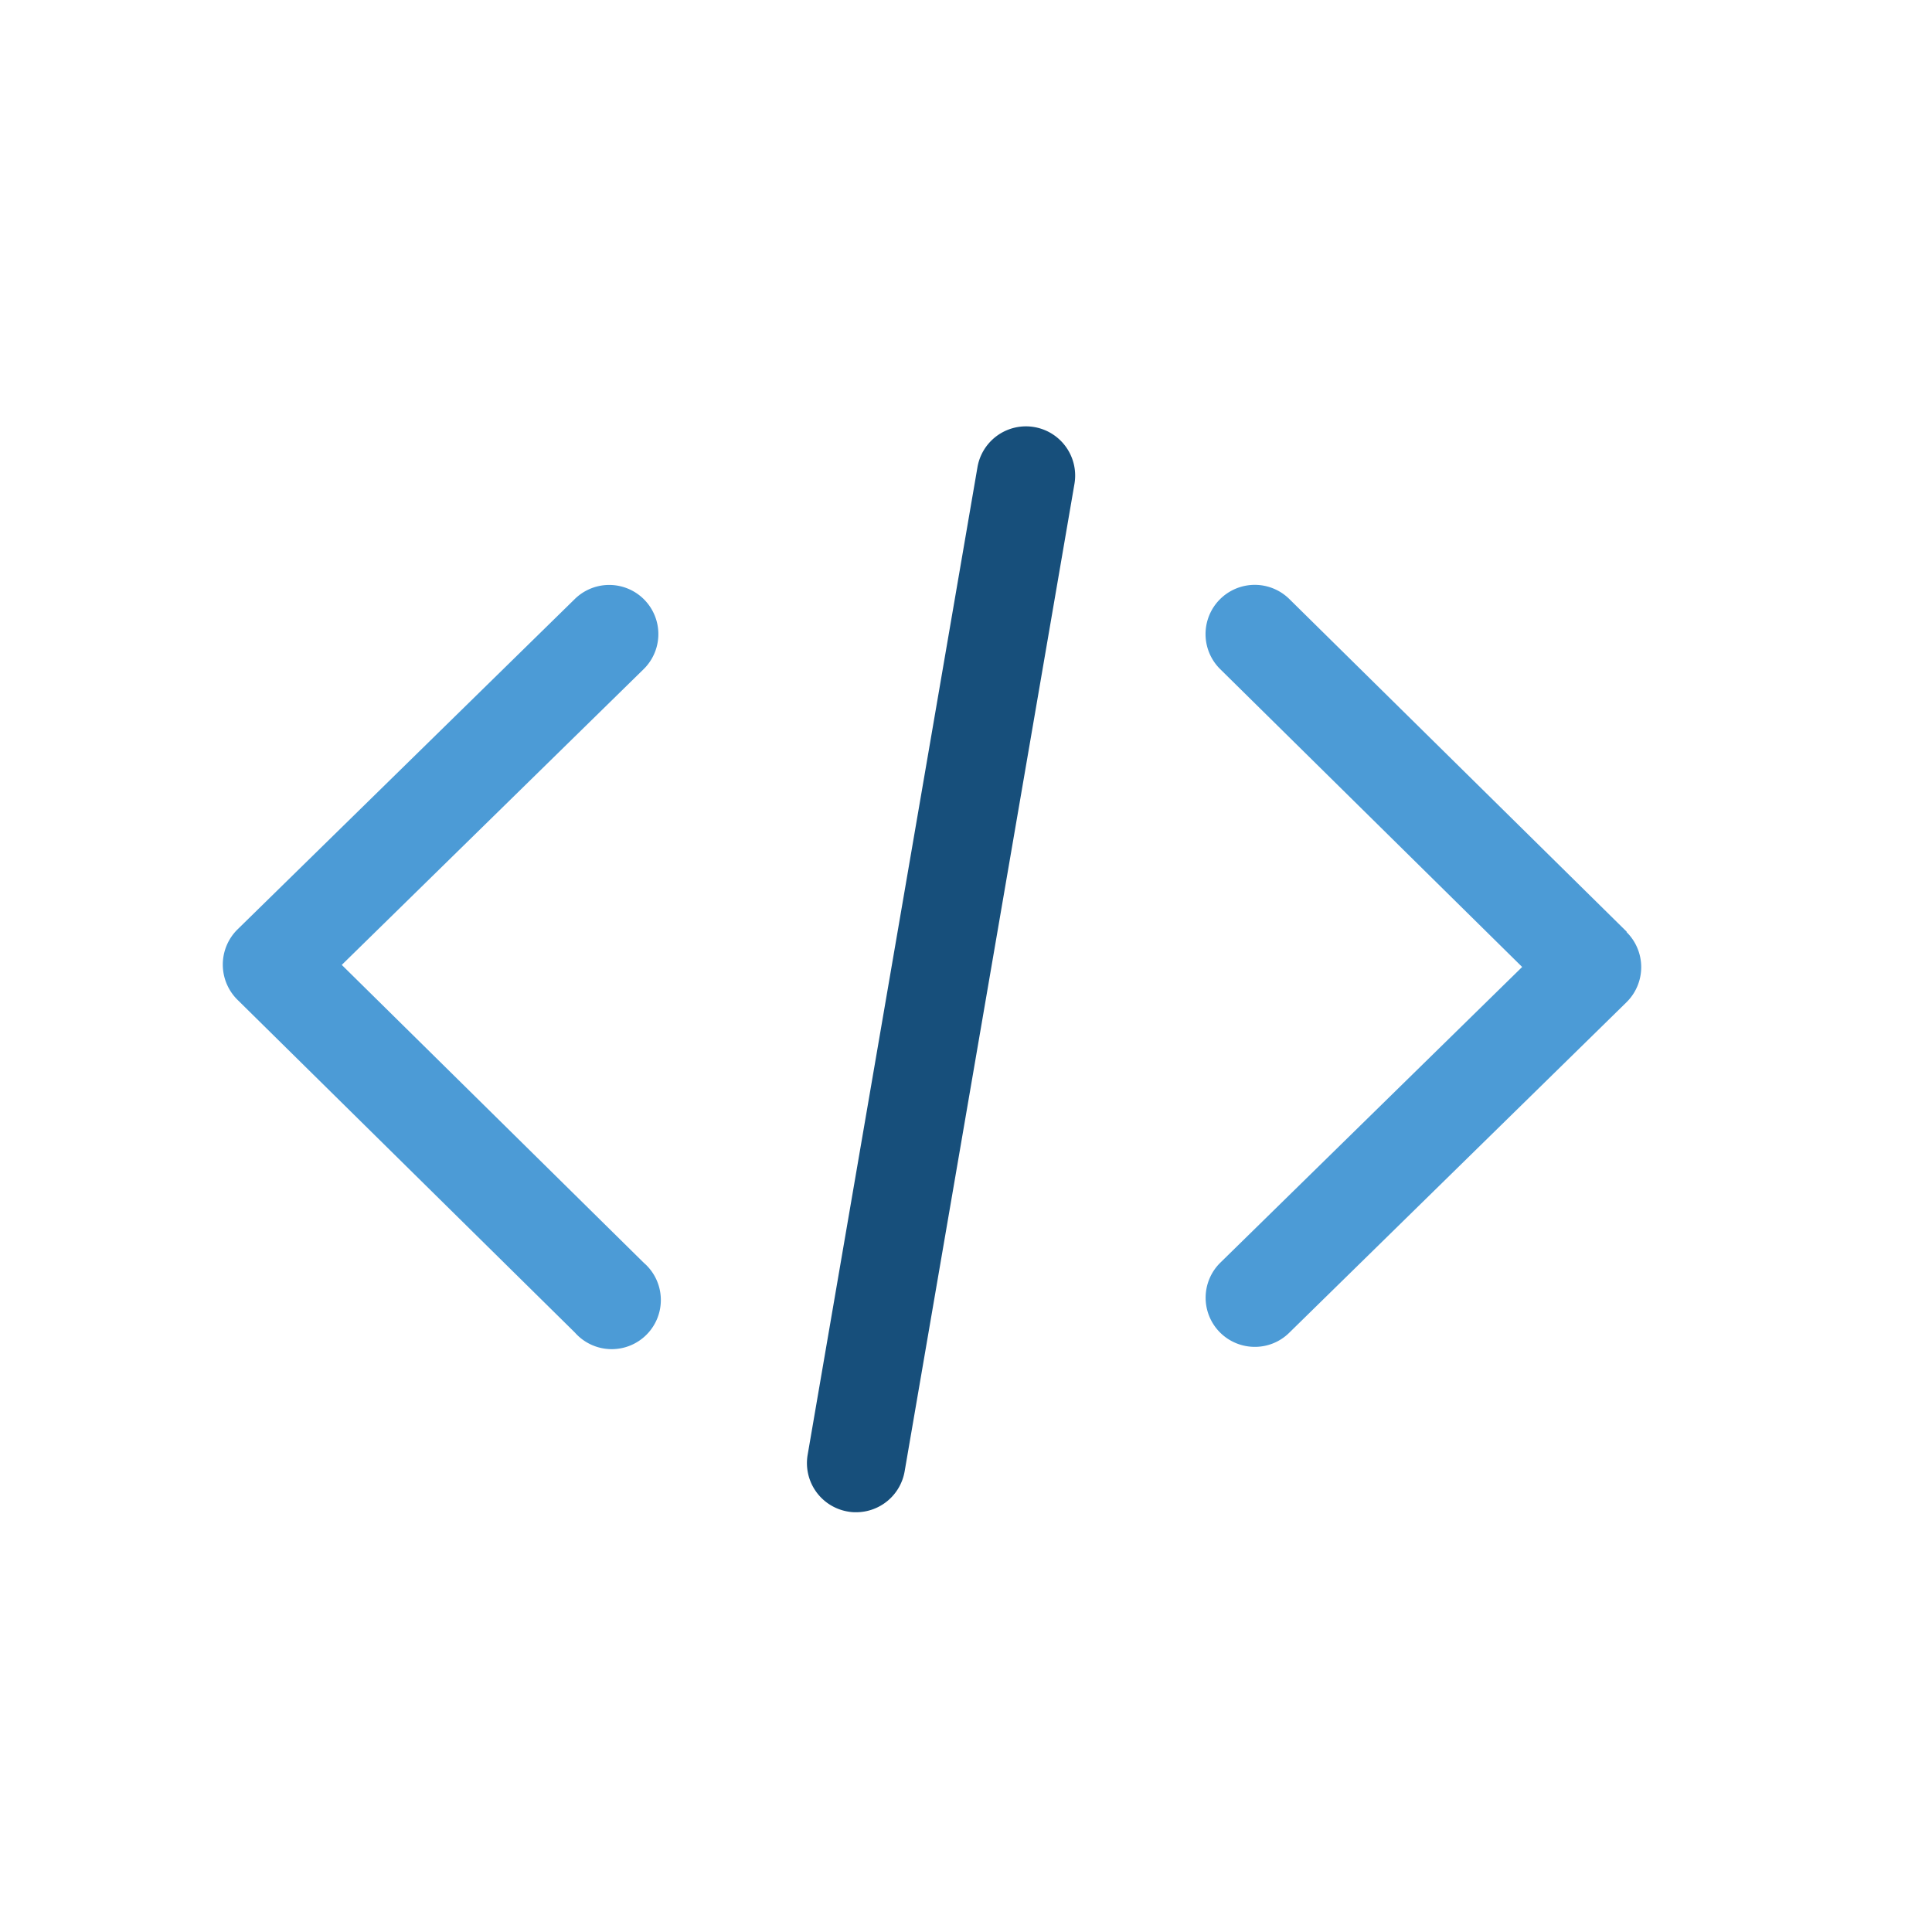
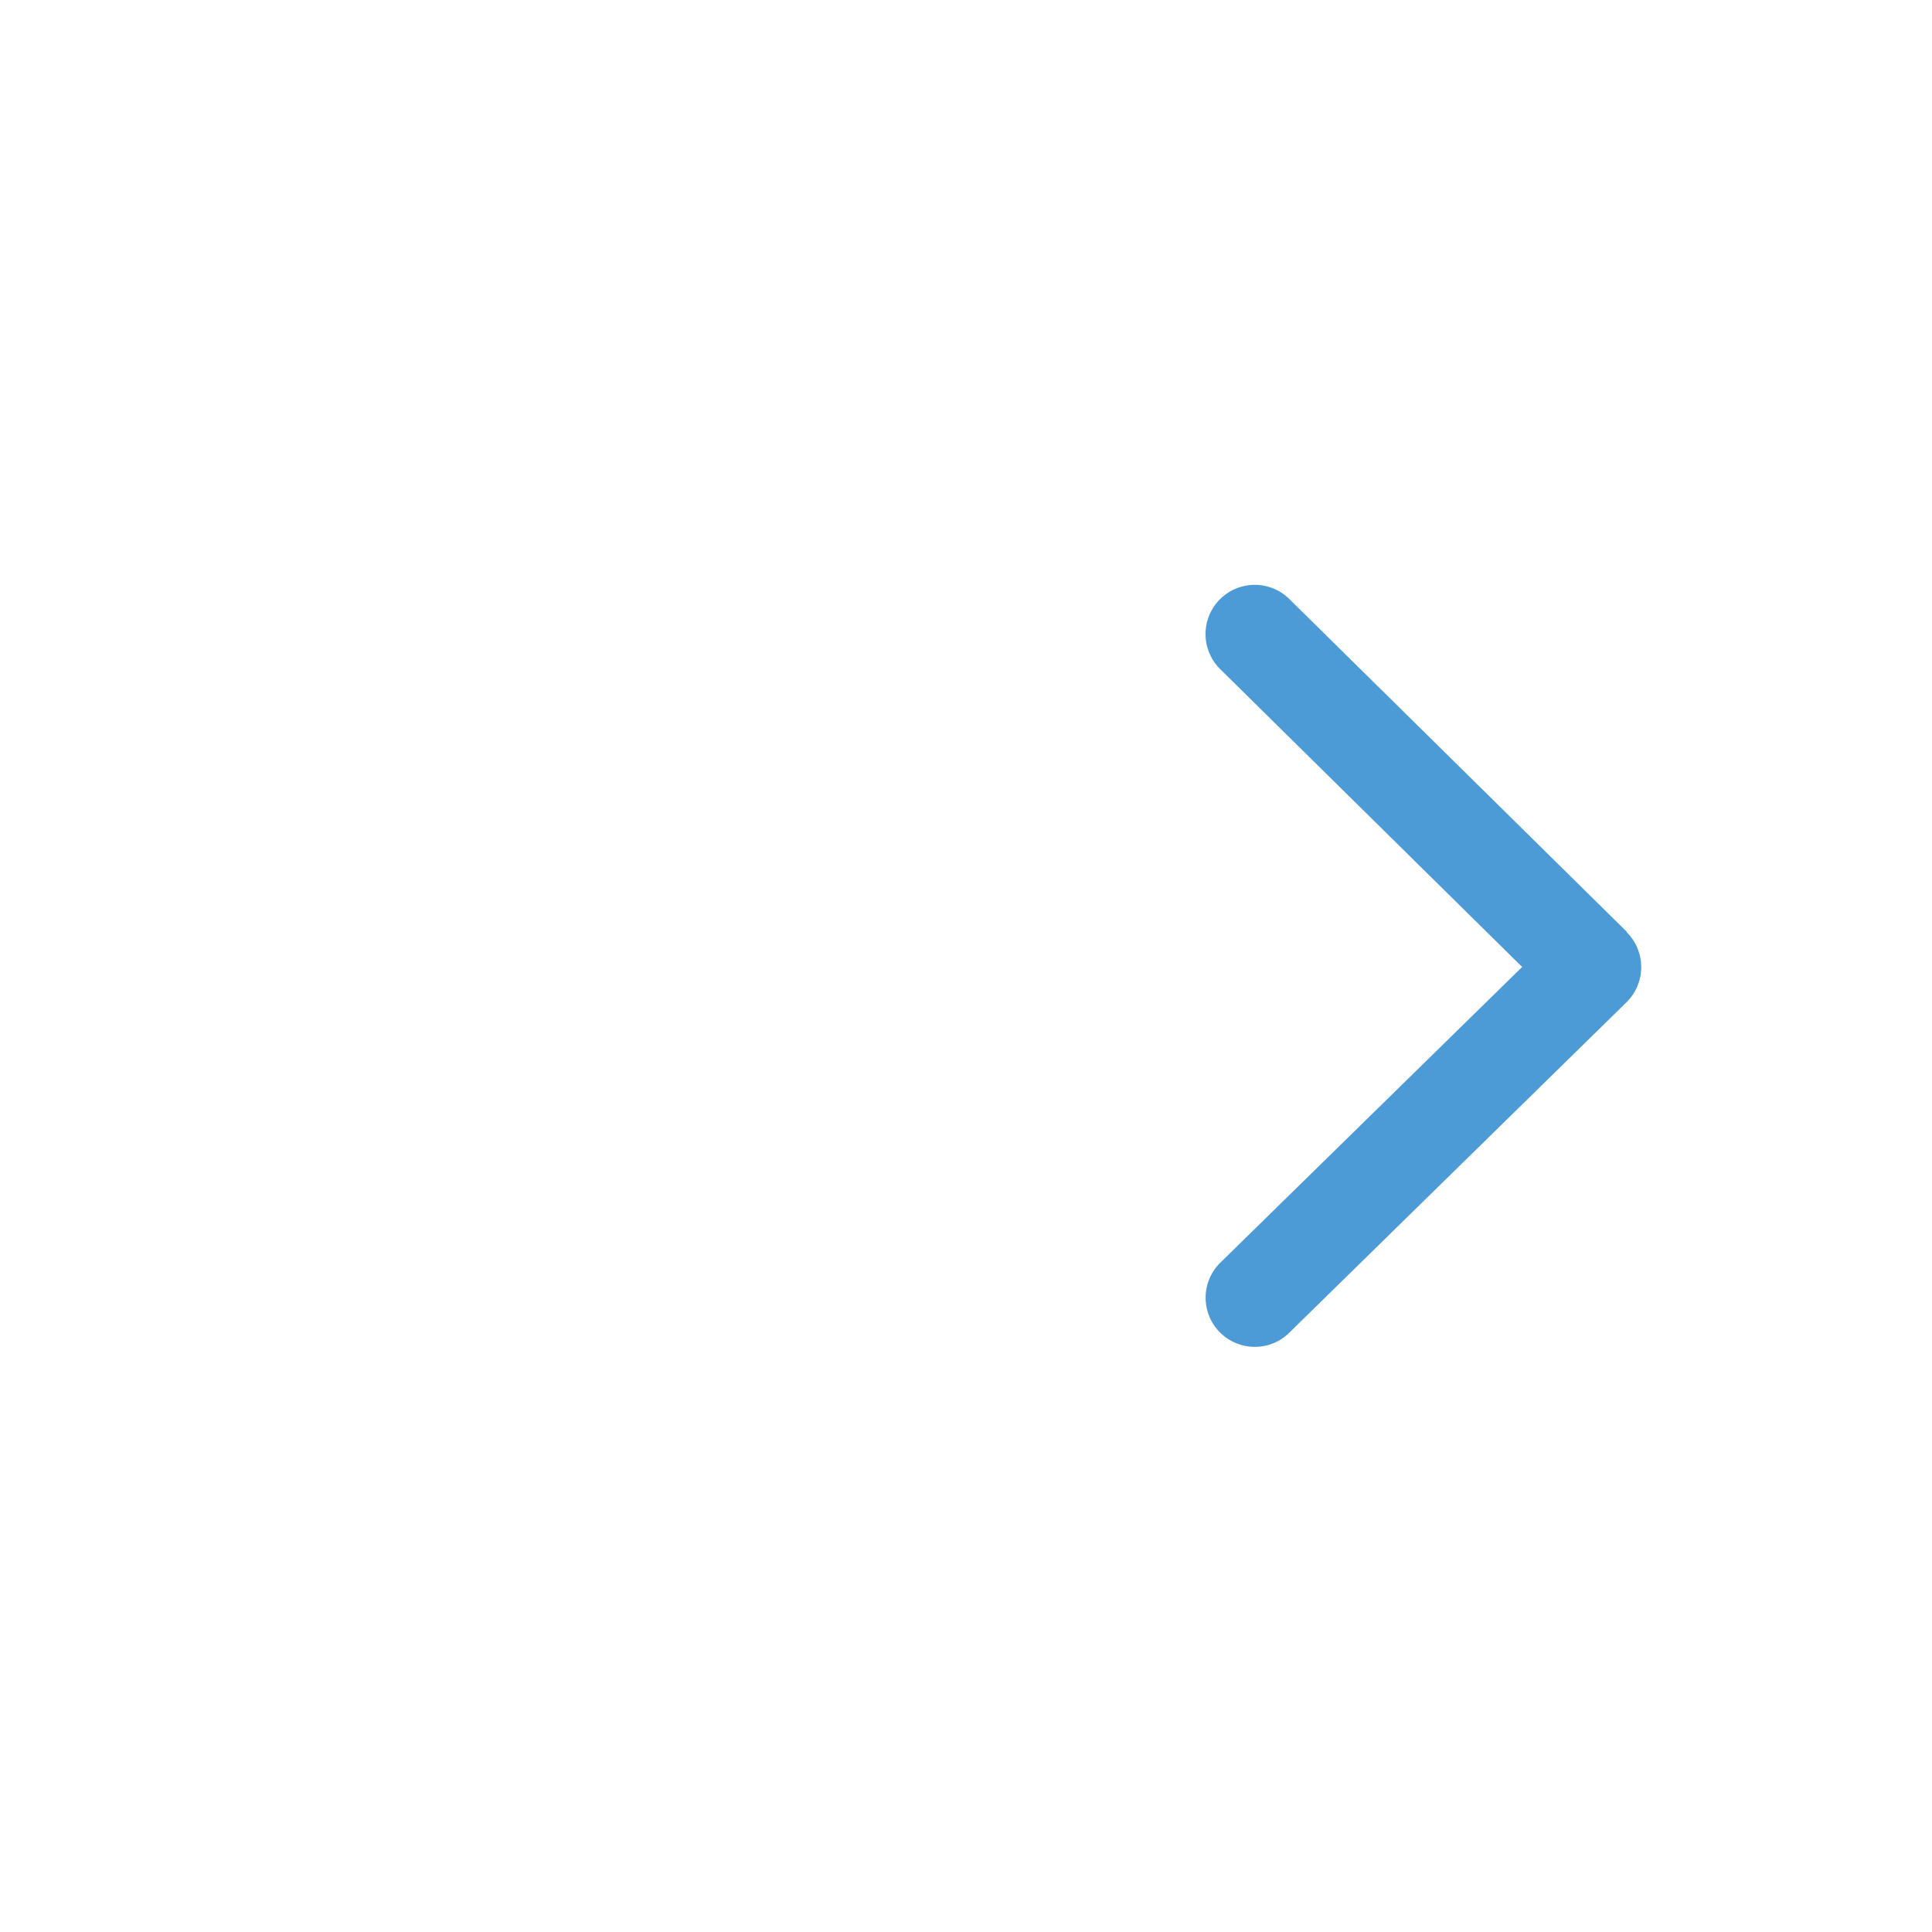
<svg xmlns="http://www.w3.org/2000/svg" width="30" height="30" viewBox="0 0 30 30">
  <g id="Groupe_8493" data-name="Groupe 8493" transform="translate(-0.281 -0.281)">
    <rect id="Rectangle_5953" data-name="Rectangle 5953" width="30" height="30" transform="translate(0.281 0.281)" fill="#fff" opacity="0" />
    <g id="Groupe_7655" data-name="Groupe 7655" transform="translate(3.739 6.901)">
      <g id="Groupe_7654" data-name="Groupe 7654" transform="translate(0 2.462)">
-         <path id="Tracé_11" data-name="Tracé 11" d="M5.1,13.215,9.787,8.623a.763.763,0,1,0-1.068-1.09L3.479,12.666a.768.768,0,0,0,0,1.089l5.241,5.169A.763.763,0,1,0,9.789,17.84Z" transform="translate(-3.251 -7.314)" fill="#4c9bd6" />
        <path id="Tracé_12" data-name="Tracé 12" d="M21.789,12.7,16.55,7.534a.764.764,0,0,0-1.074,1.088l4.689,4.625-4.686,4.591a.763.763,0,0,0,.534,1.308.757.757,0,0,0,.534-.218l5.239-5.134a.765.765,0,0,0,0-1.089Z" transform="translate(0.013 -7.314)" fill="#4c9bd6" />
      </g>
-       <path id="Tracé_13" data-name="Tracé 13" d="M11.148,22.24a.66.66,0,0,1-.131-.011.763.763,0,0,1-.623-.88L13.031,6.013a.764.764,0,0,1,1.506.259L11.9,21.606A.765.765,0,0,1,11.148,22.24Z" transform="translate(-1.311 -5.378)" fill="#174f7b" />
    </g>
  </g>
</svg>